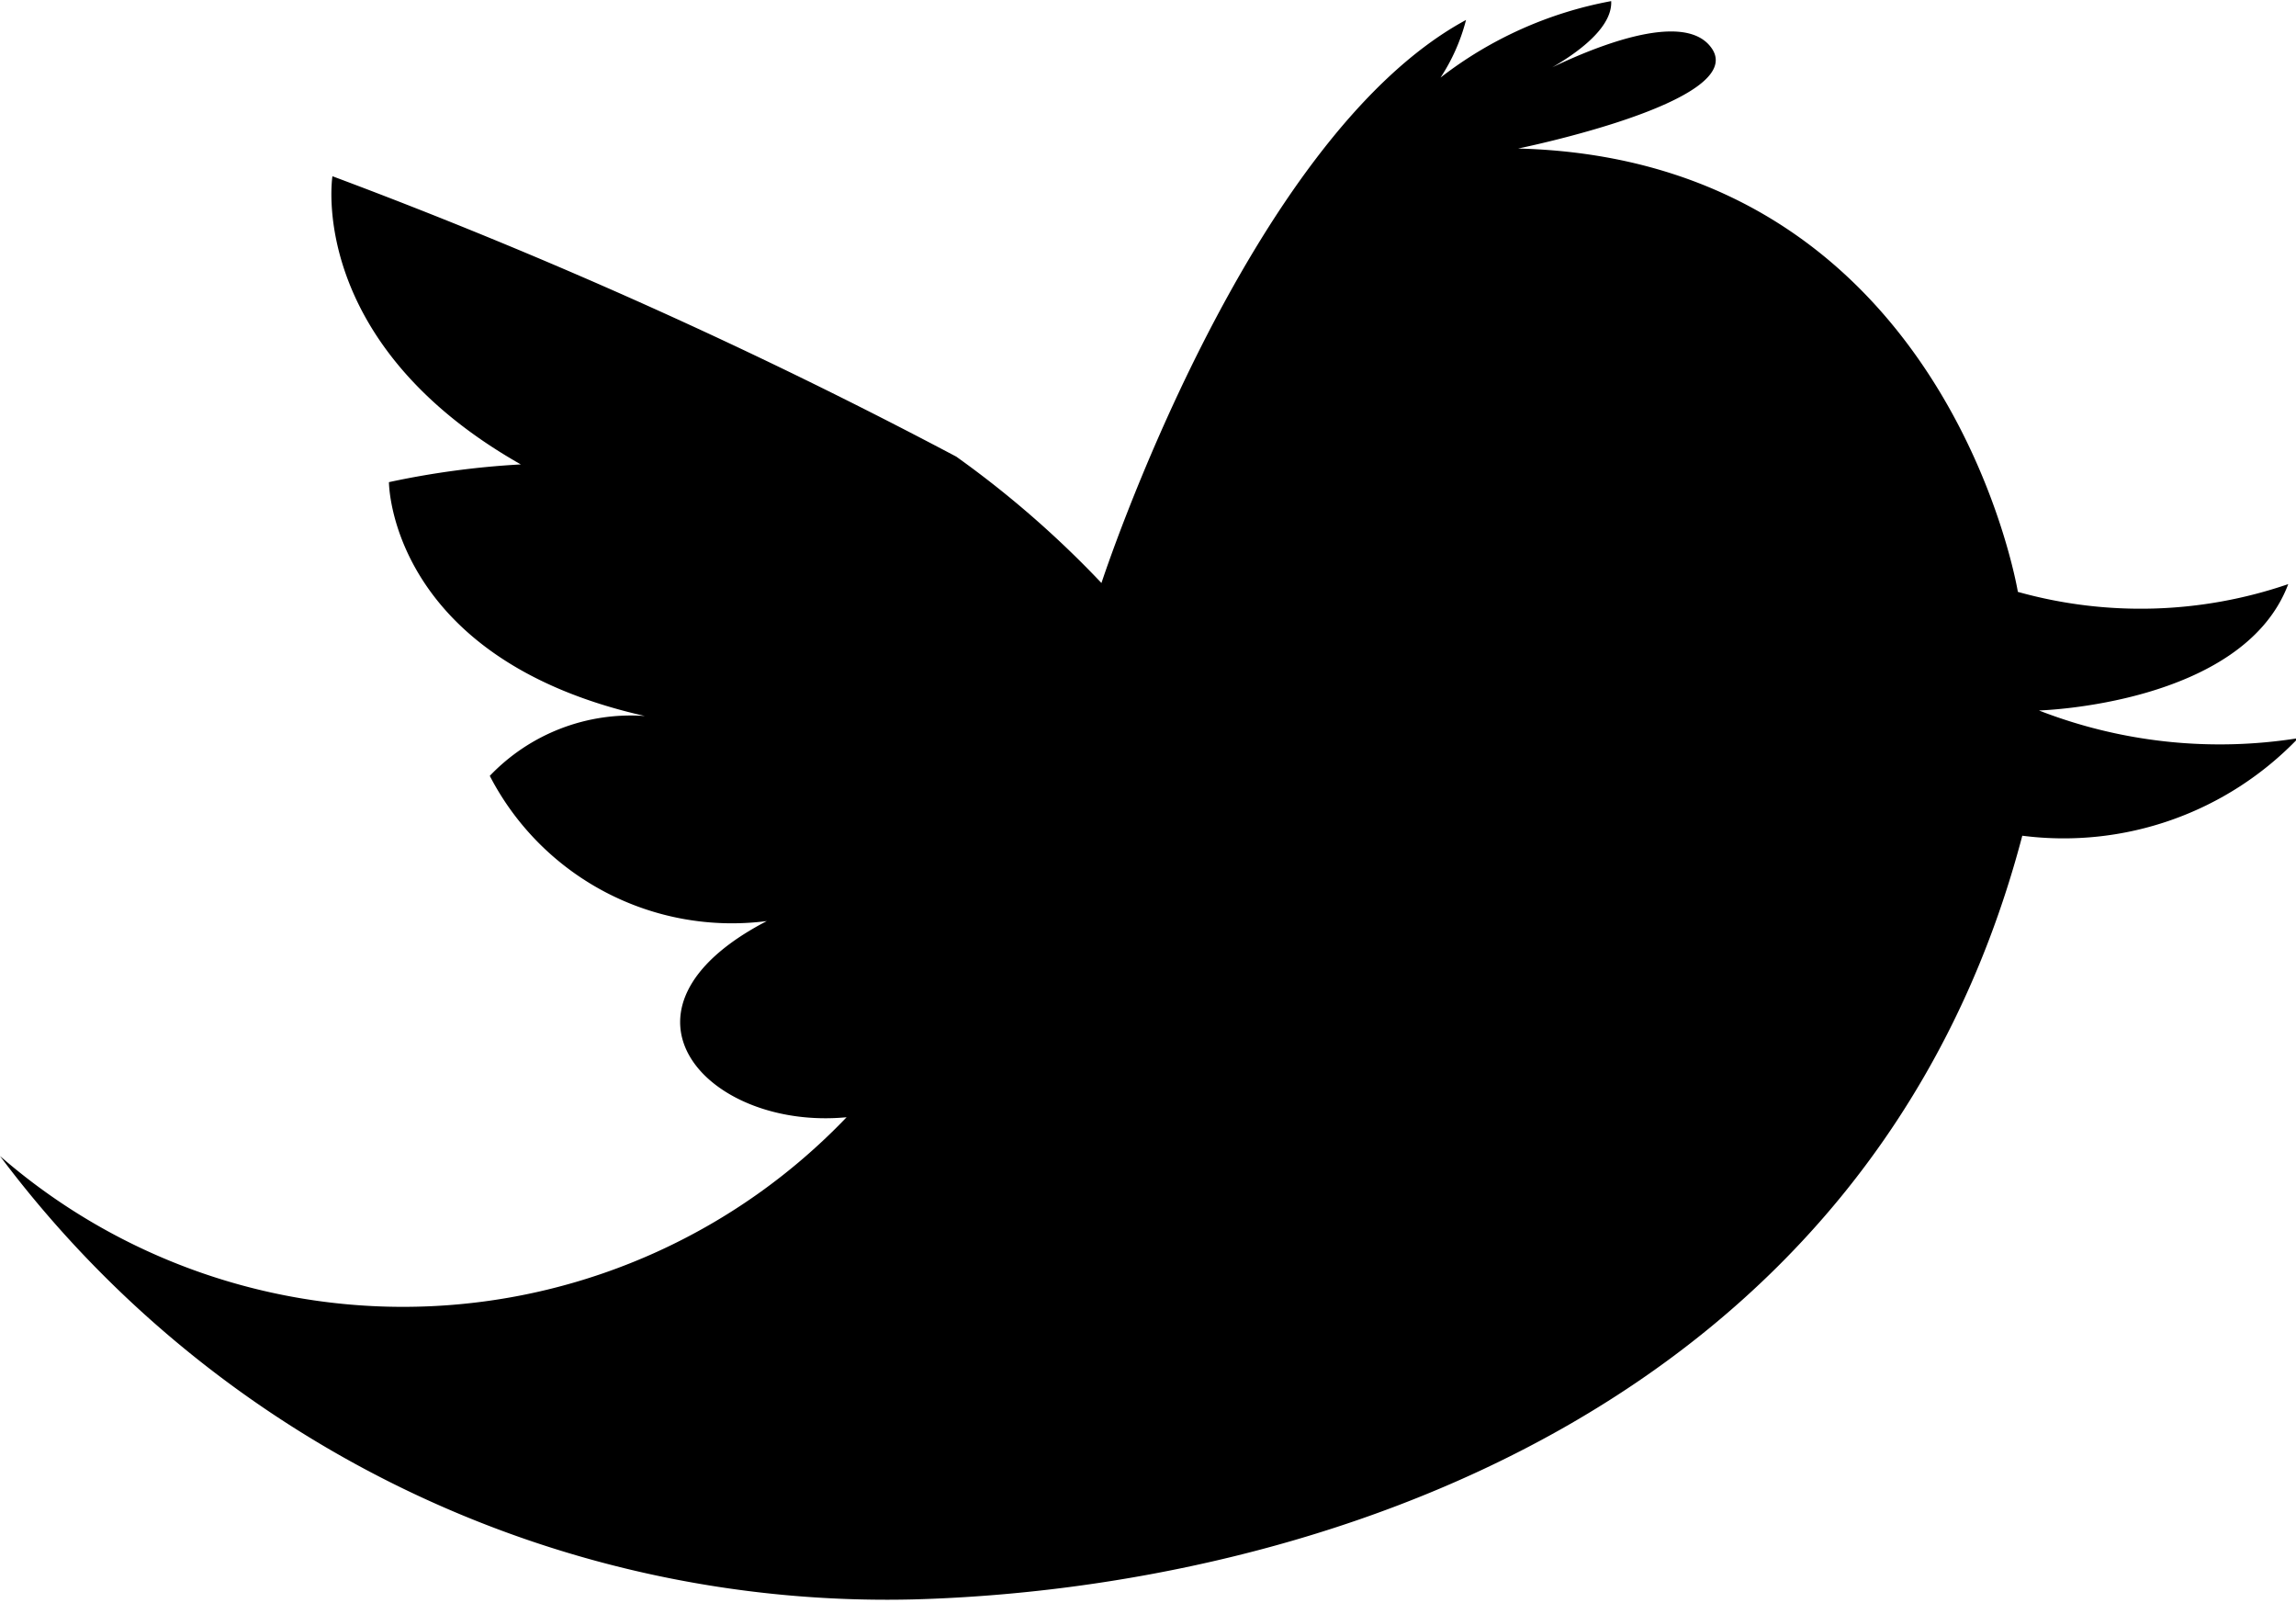
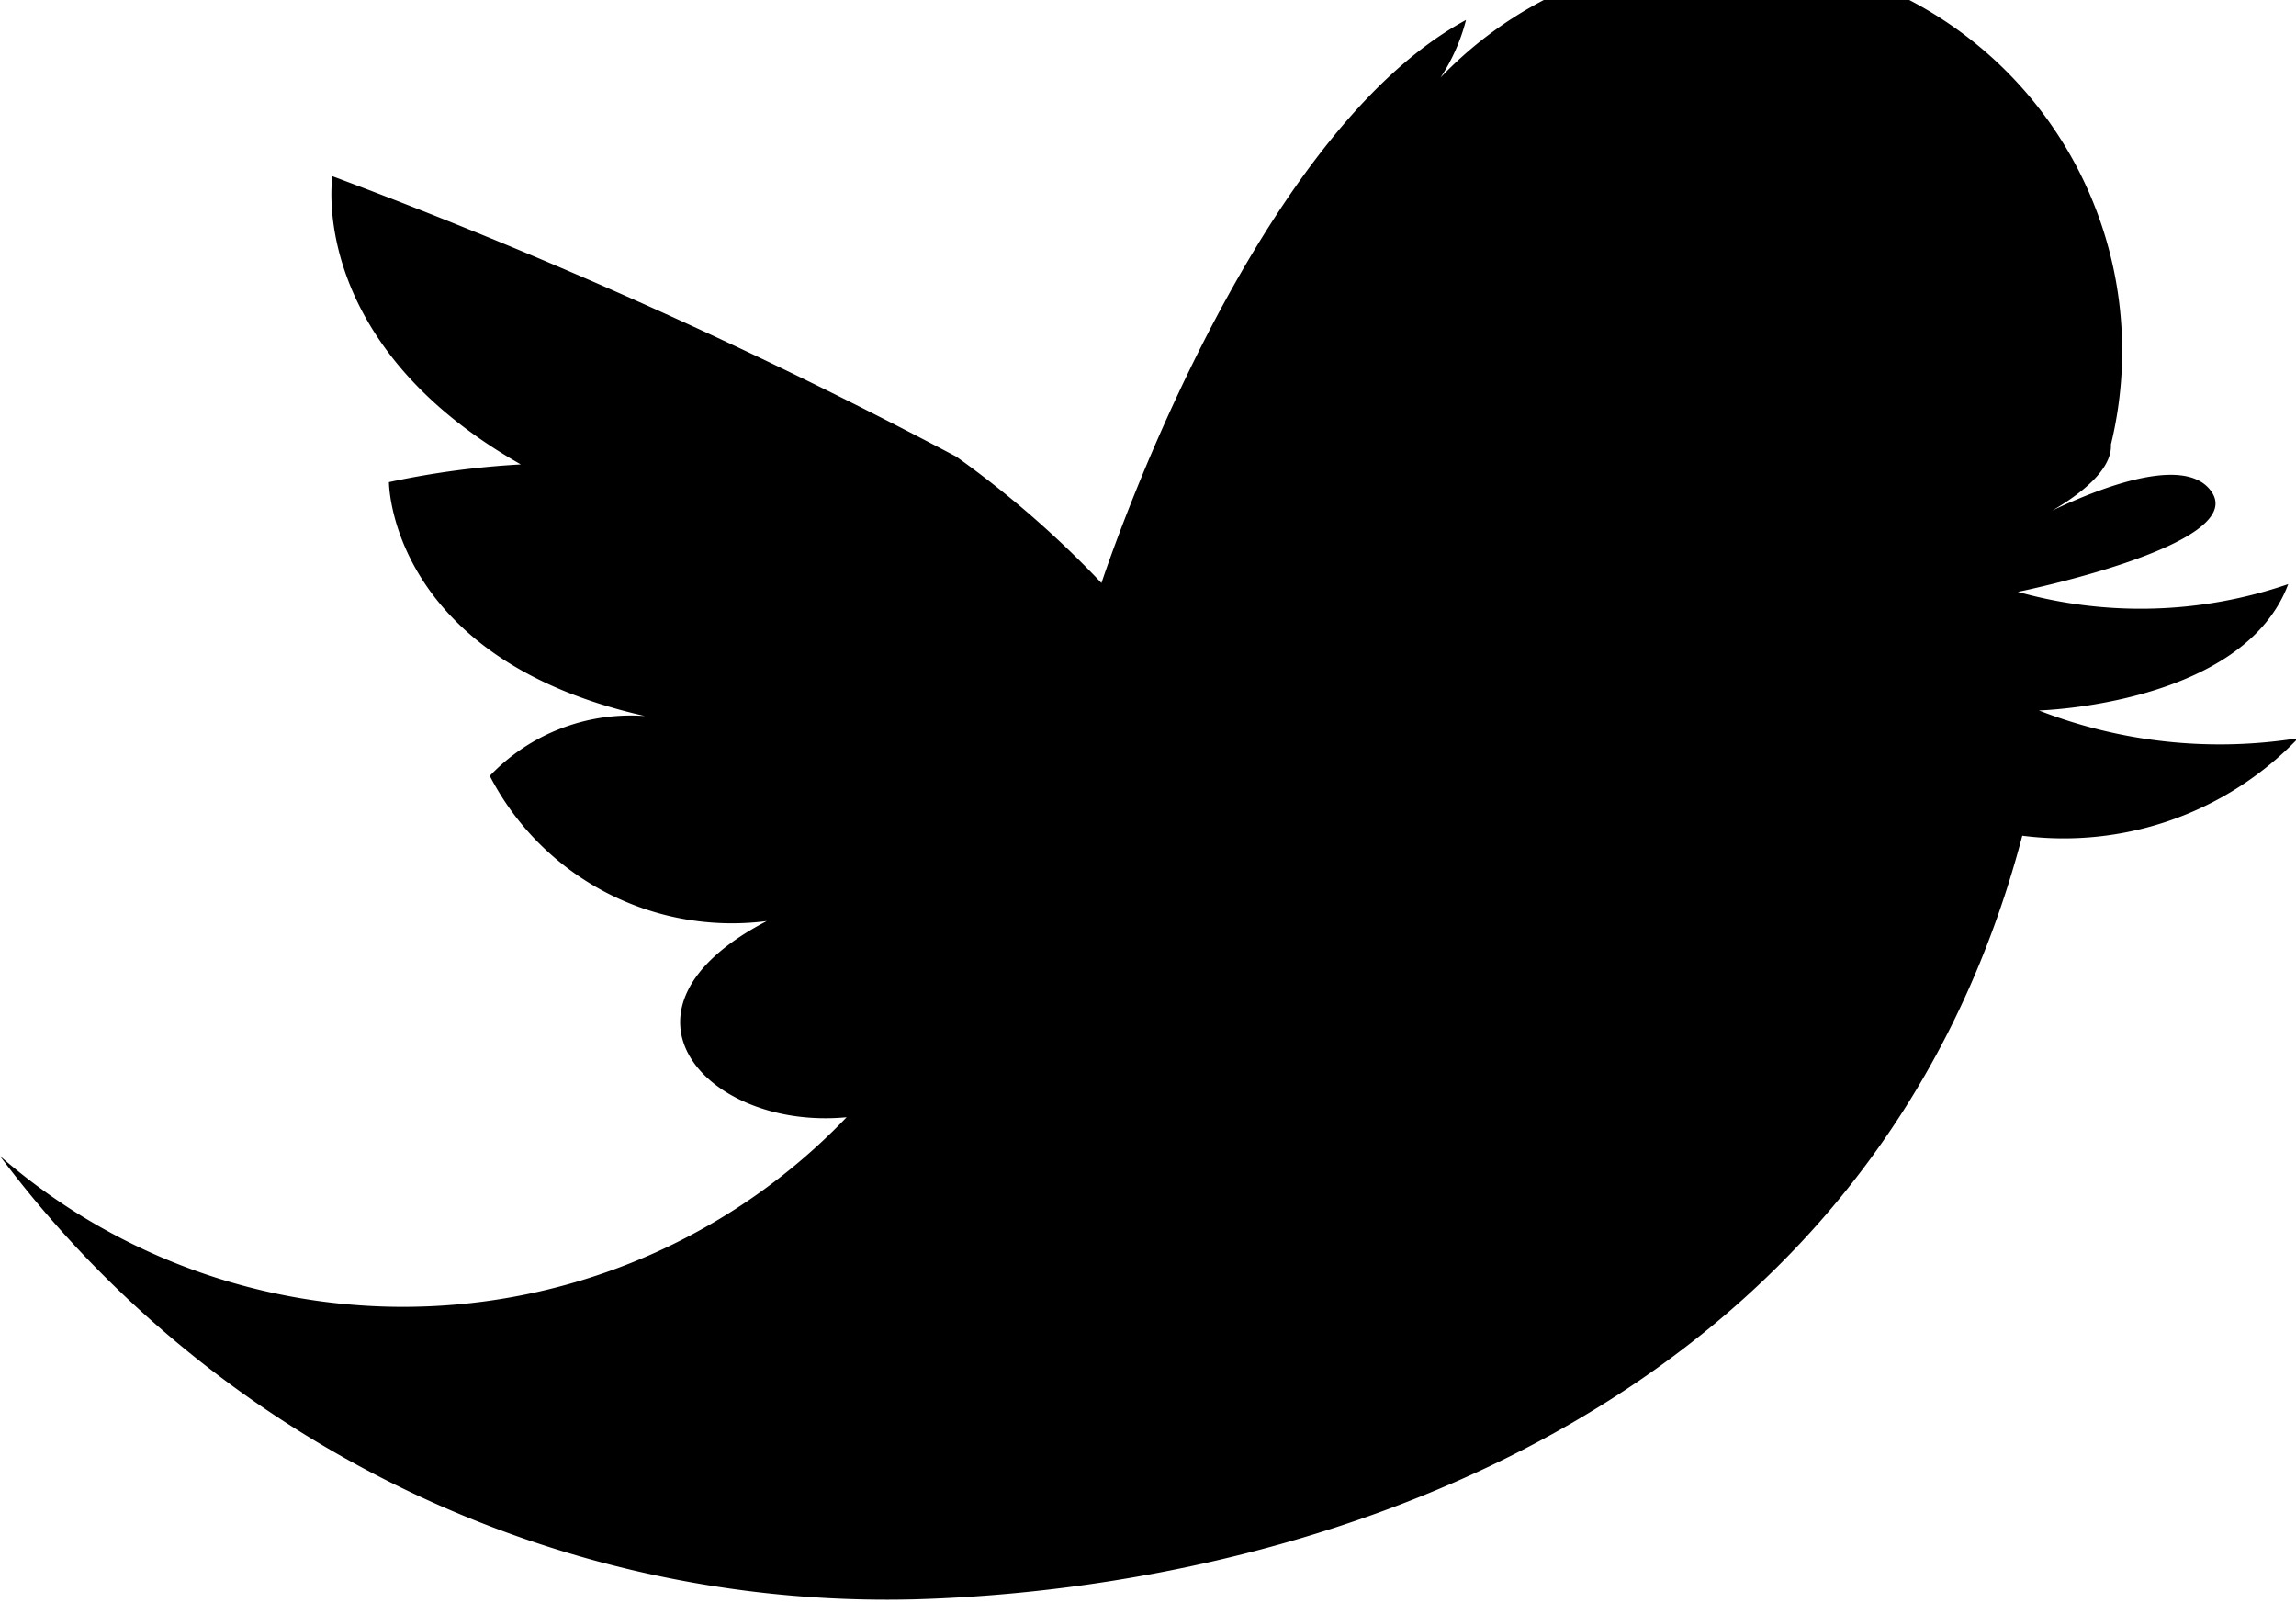
<svg xmlns="http://www.w3.org/2000/svg" viewBox="0 0 20.72 14.46">
  <defs>
    <style>.cls-1{fill:#000000;}</style>
  </defs>
  <title>twitter-icon</title>
  <g id="Layer_2" data-name="Layer 2">
    <g id="_24_Grid_Col" data-name="24 Grid Col">
-       <path class="cls-1" d="M0,10.43a10,10,0,0,0,8.25,4c3.57-.1,8.63-1.68,10-6.89a2.93,2.93,0,0,0,2.49-.88,4.5,4.5,0,0,1-2.34-.25s1.84-.05,2.25-1.14a4.11,4.11,0,0,1-2.44.07s-.64-3.9-4.51-4c0,0,2.07-.42,1.75-.9s-1.7.3-1.7.3.81-.35.79-.73A3.57,3.57,0,0,0,13,.7a1.73,1.73,0,0,0,.23-.52C11.25,1.25,9.94,5.26,9.94,5.26A9,9,0,0,0,8.63,4.12,47.74,47.74,0,0,0,3,1.59s-.24,1.5,1.7,2.6a7.64,7.64,0,0,0-1.19.16s0,1.59,2.31,2.11A1.76,1.76,0,0,0,4.42,7a2.46,2.46,0,0,0,2.5,1.31c-1.54.8-.54,1.89.72,1.77A5.54,5.54,0,0,1,0,10.43Z" />
+       <path class="cls-1" d="M0,10.43a10,10,0,0,0,8.25,4c3.57-.1,8.63-1.68,10-6.89a2.93,2.93,0,0,0,2.49-.88,4.5,4.5,0,0,1-2.34-.25s1.84-.05,2.25-1.14a4.11,4.11,0,0,1-2.44.07c0,0,2.07-.42,1.75-.9s-1.7.3-1.7.3.81-.35.79-.73A3.57,3.57,0,0,0,13,.7a1.73,1.73,0,0,0,.23-.52C11.25,1.25,9.94,5.26,9.94,5.26A9,9,0,0,0,8.63,4.12,47.74,47.74,0,0,0,3,1.59s-.24,1.5,1.7,2.6a7.64,7.64,0,0,0-1.19.16s0,1.59,2.31,2.11A1.76,1.76,0,0,0,4.42,7a2.46,2.46,0,0,0,2.5,1.31c-1.54.8-.54,1.89.72,1.77A5.54,5.54,0,0,1,0,10.43Z" />
    </g>
  </g>
</svg>